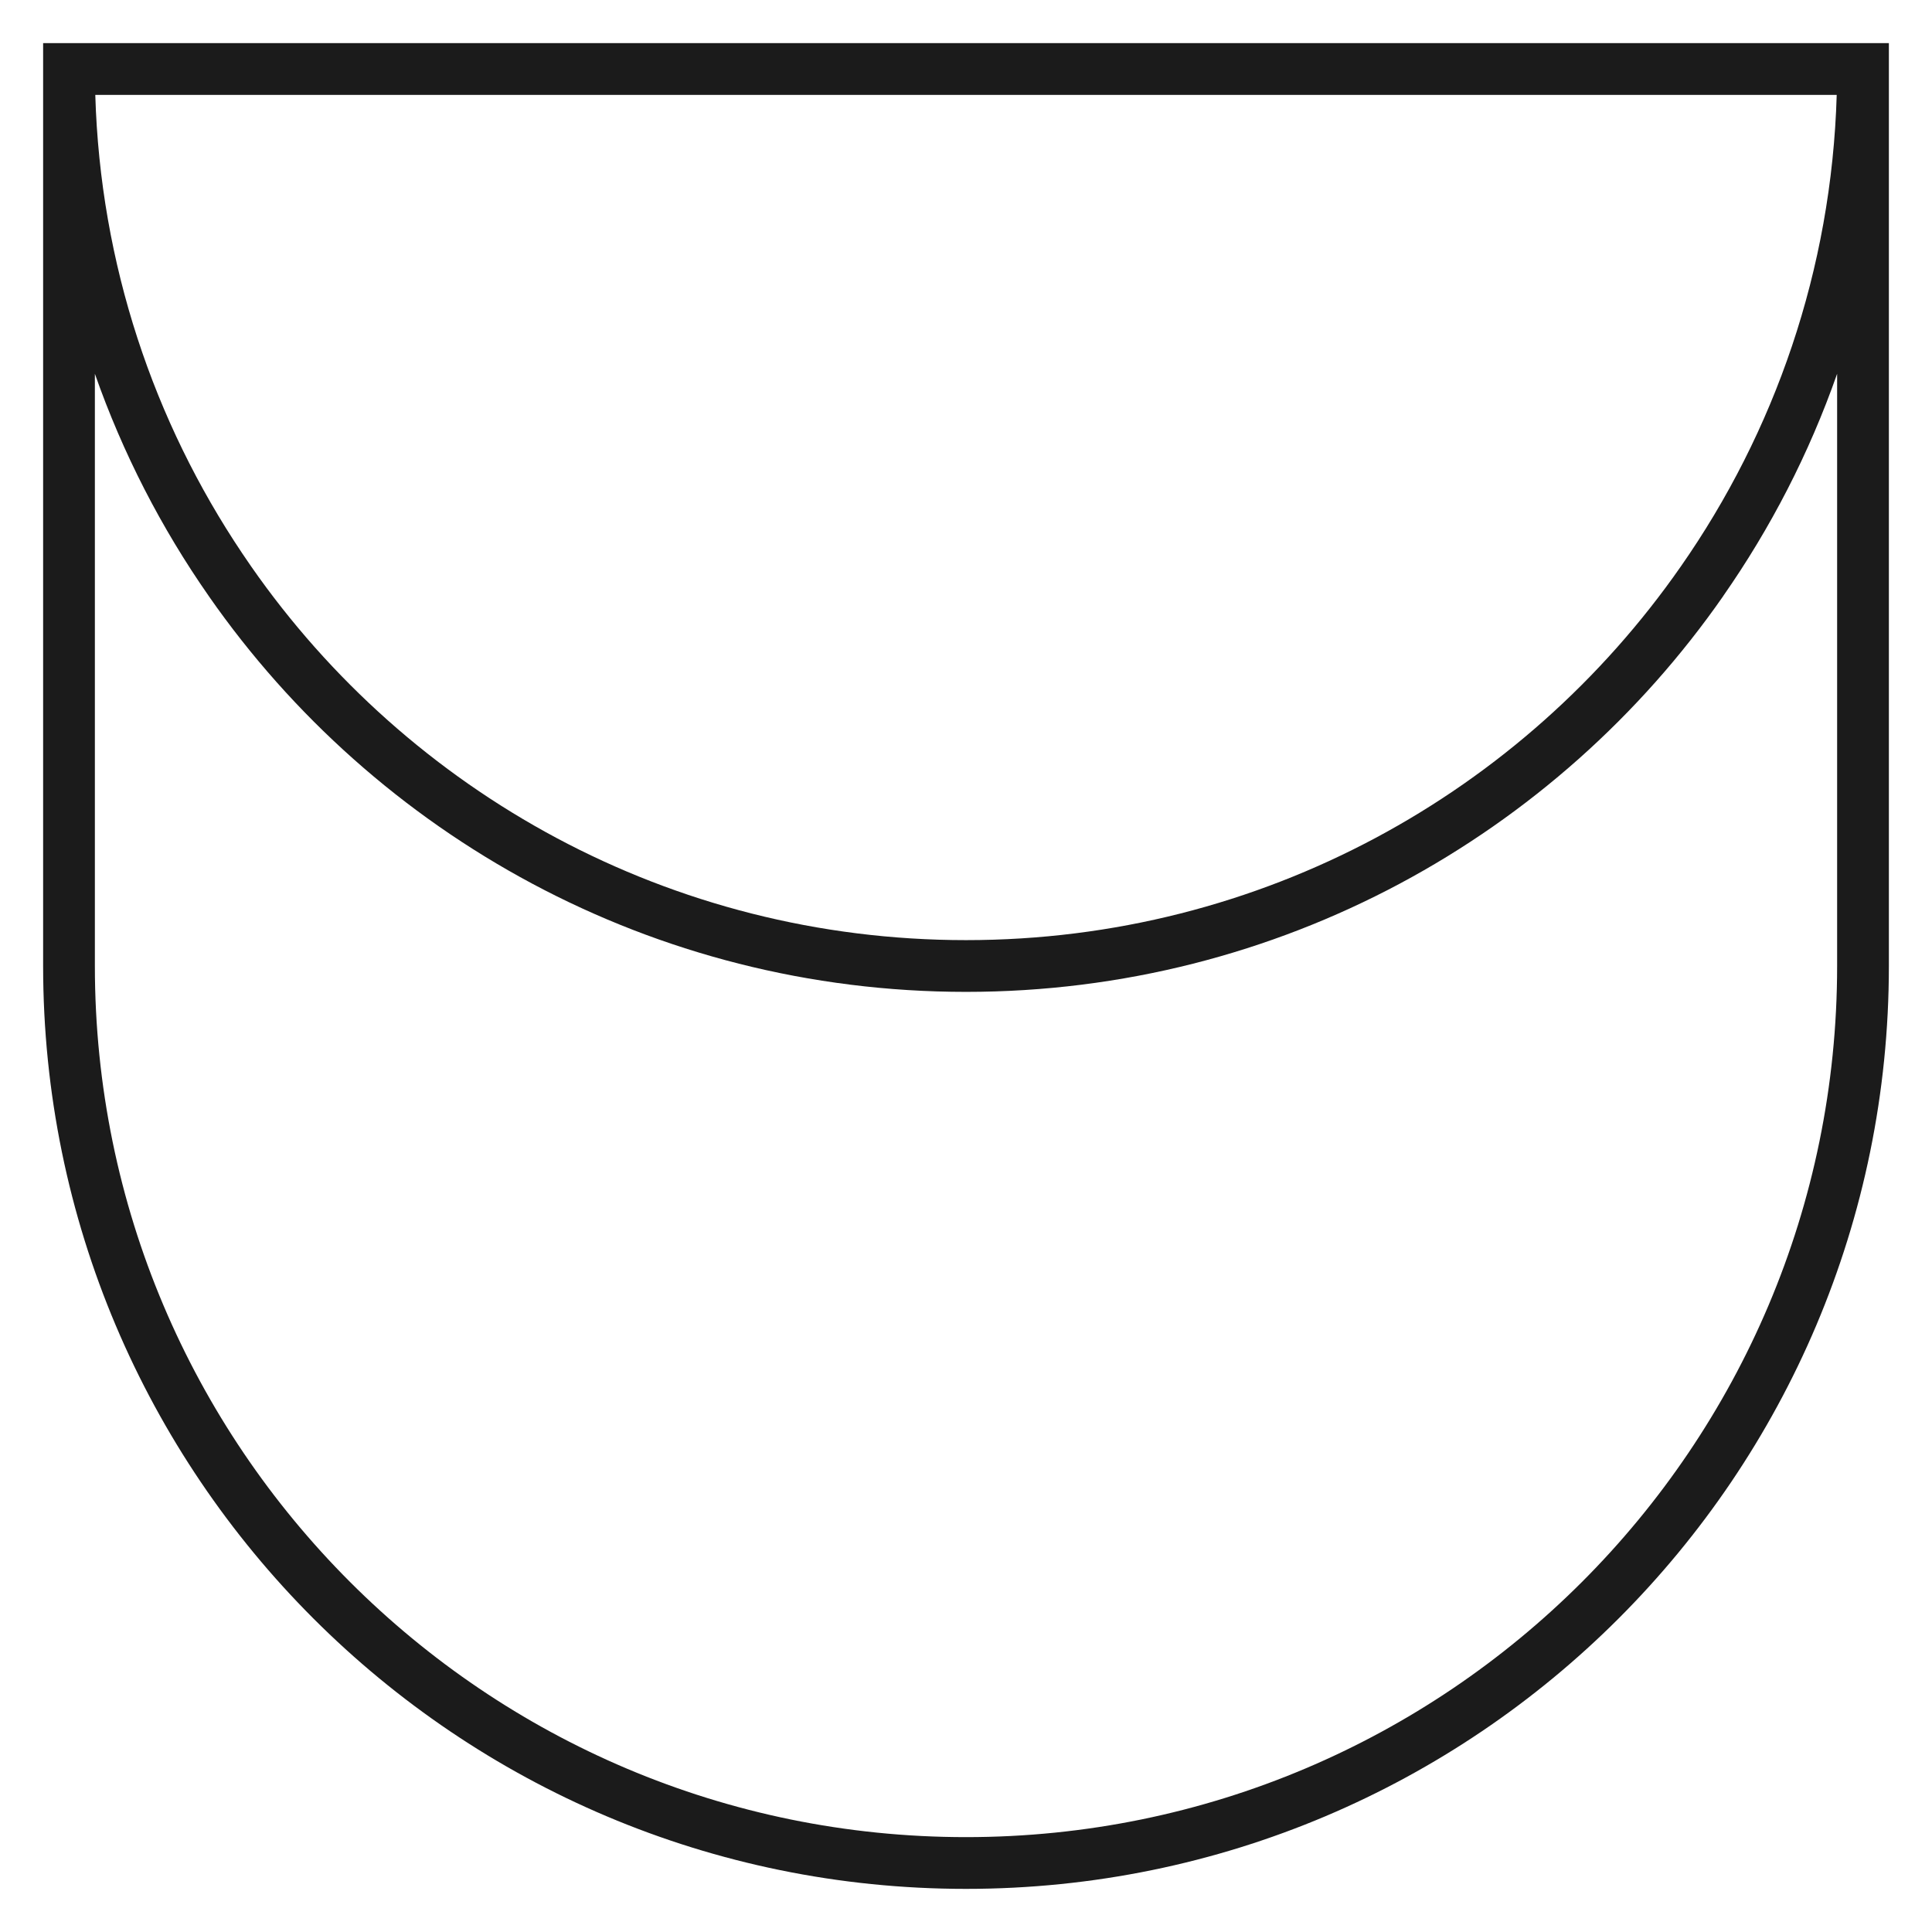
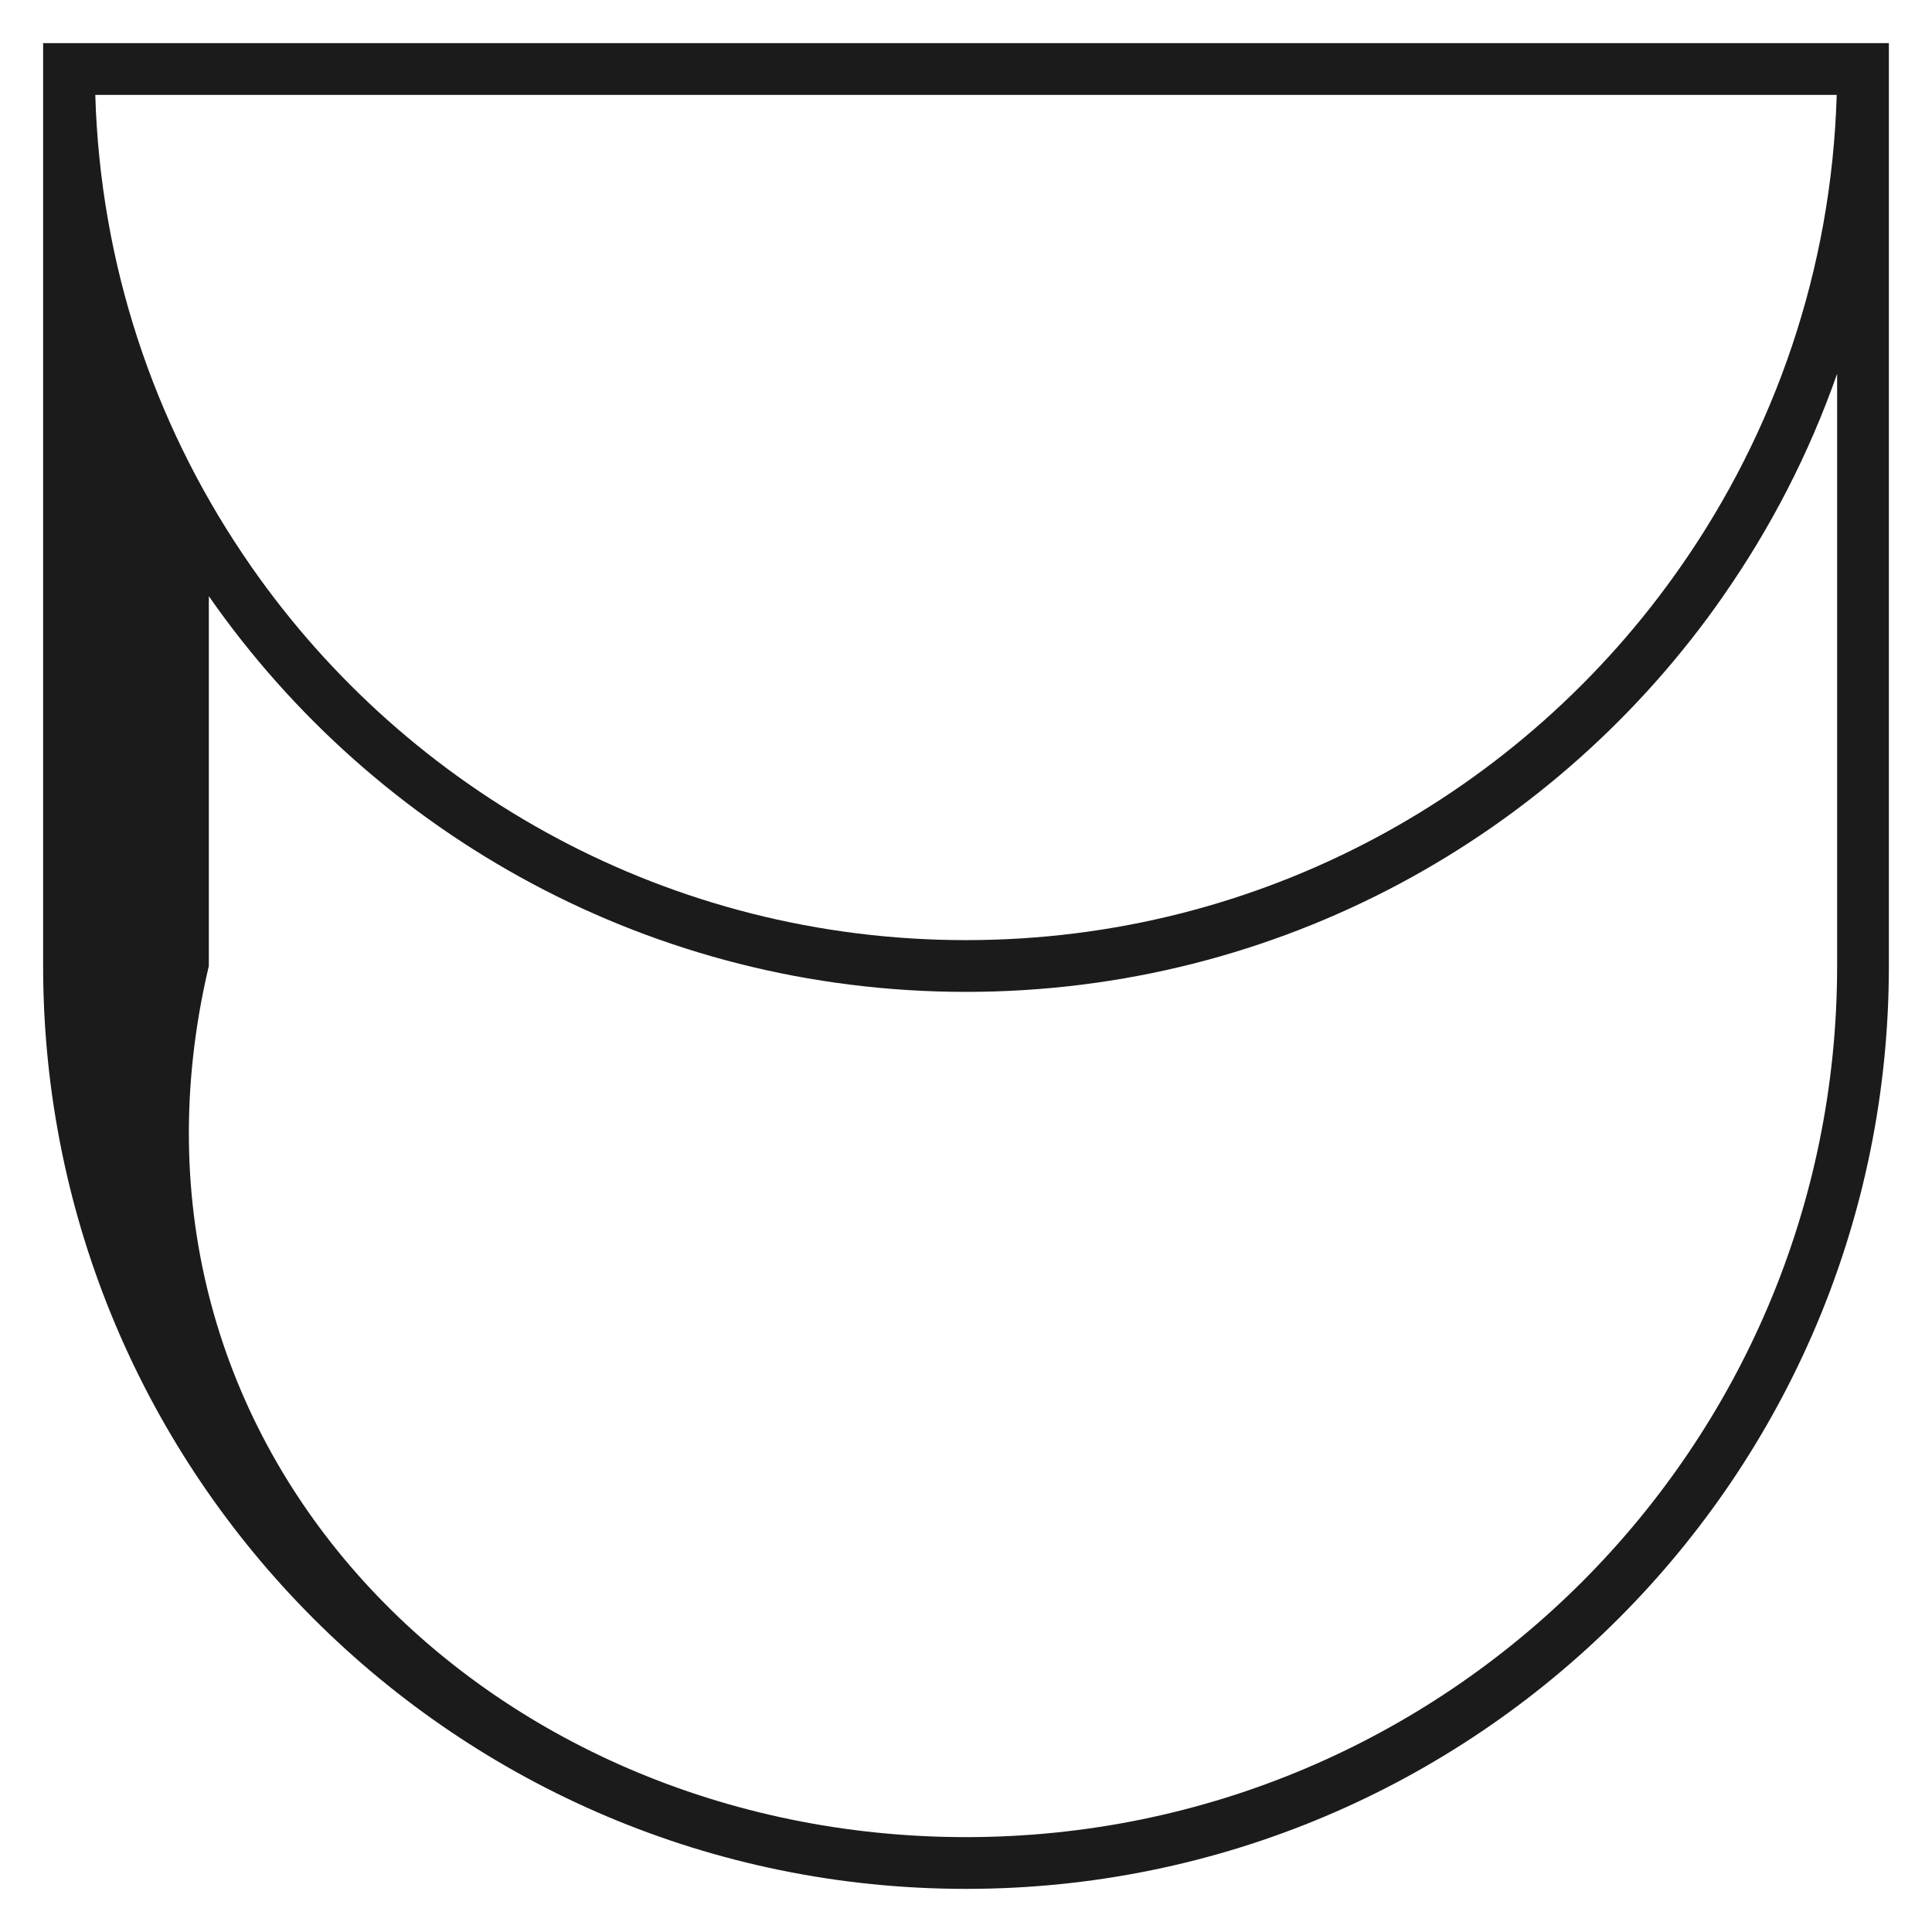
<svg xmlns="http://www.w3.org/2000/svg" width="56" height="56" viewBox="0 0 56 56" fill="none">
-   <path d="M53.25 10.834C52.44 13.144 51.322 15.309 49.946 17.279L49.947 17.28C45.121 24.211 37.087 28.75 28 28.75C18.913 28.75 10.879 24.211 6.053 17.28V17.279C4.677 15.309 3.56 13.143 2.75 10.834V28C2.75 41.944 14.056 53.25 28 53.25C41.944 53.25 53.25 41.944 53.25 28V10.834ZM2.762 2.75C2.906 7.654 4.456 12.217 7.02 16.037L7.283 16.423L7.284 16.424C11.842 22.969 19.424 27.25 28 27.25C36.576 27.25 44.158 22.969 48.716 16.424L48.717 16.423C51.438 12.526 53.09 7.821 53.238 2.75H2.762ZM54.75 28C54.75 42.772 42.772 54.75 28 54.75C13.228 54.75 1.25 42.772 1.25 28V1.25H54.75V28Z" fill="#1B1B1B" />
+   <path d="M53.25 10.834C52.44 13.144 51.322 15.309 49.946 17.279L49.947 17.28C45.121 24.211 37.087 28.75 28 28.75C18.913 28.75 10.879 24.211 6.053 17.28V17.279V28C2.75 41.944 14.056 53.25 28 53.25C41.944 53.25 53.25 41.944 53.25 28V10.834ZM2.762 2.75C2.906 7.654 4.456 12.217 7.02 16.037L7.283 16.423L7.284 16.424C11.842 22.969 19.424 27.25 28 27.25C36.576 27.25 44.158 22.969 48.716 16.424L48.717 16.423C51.438 12.526 53.09 7.821 53.238 2.75H2.762ZM54.75 28C54.75 42.772 42.772 54.75 28 54.75C13.228 54.75 1.25 42.772 1.25 28V1.25H54.75V28Z" fill="#1B1B1B" />
</svg>